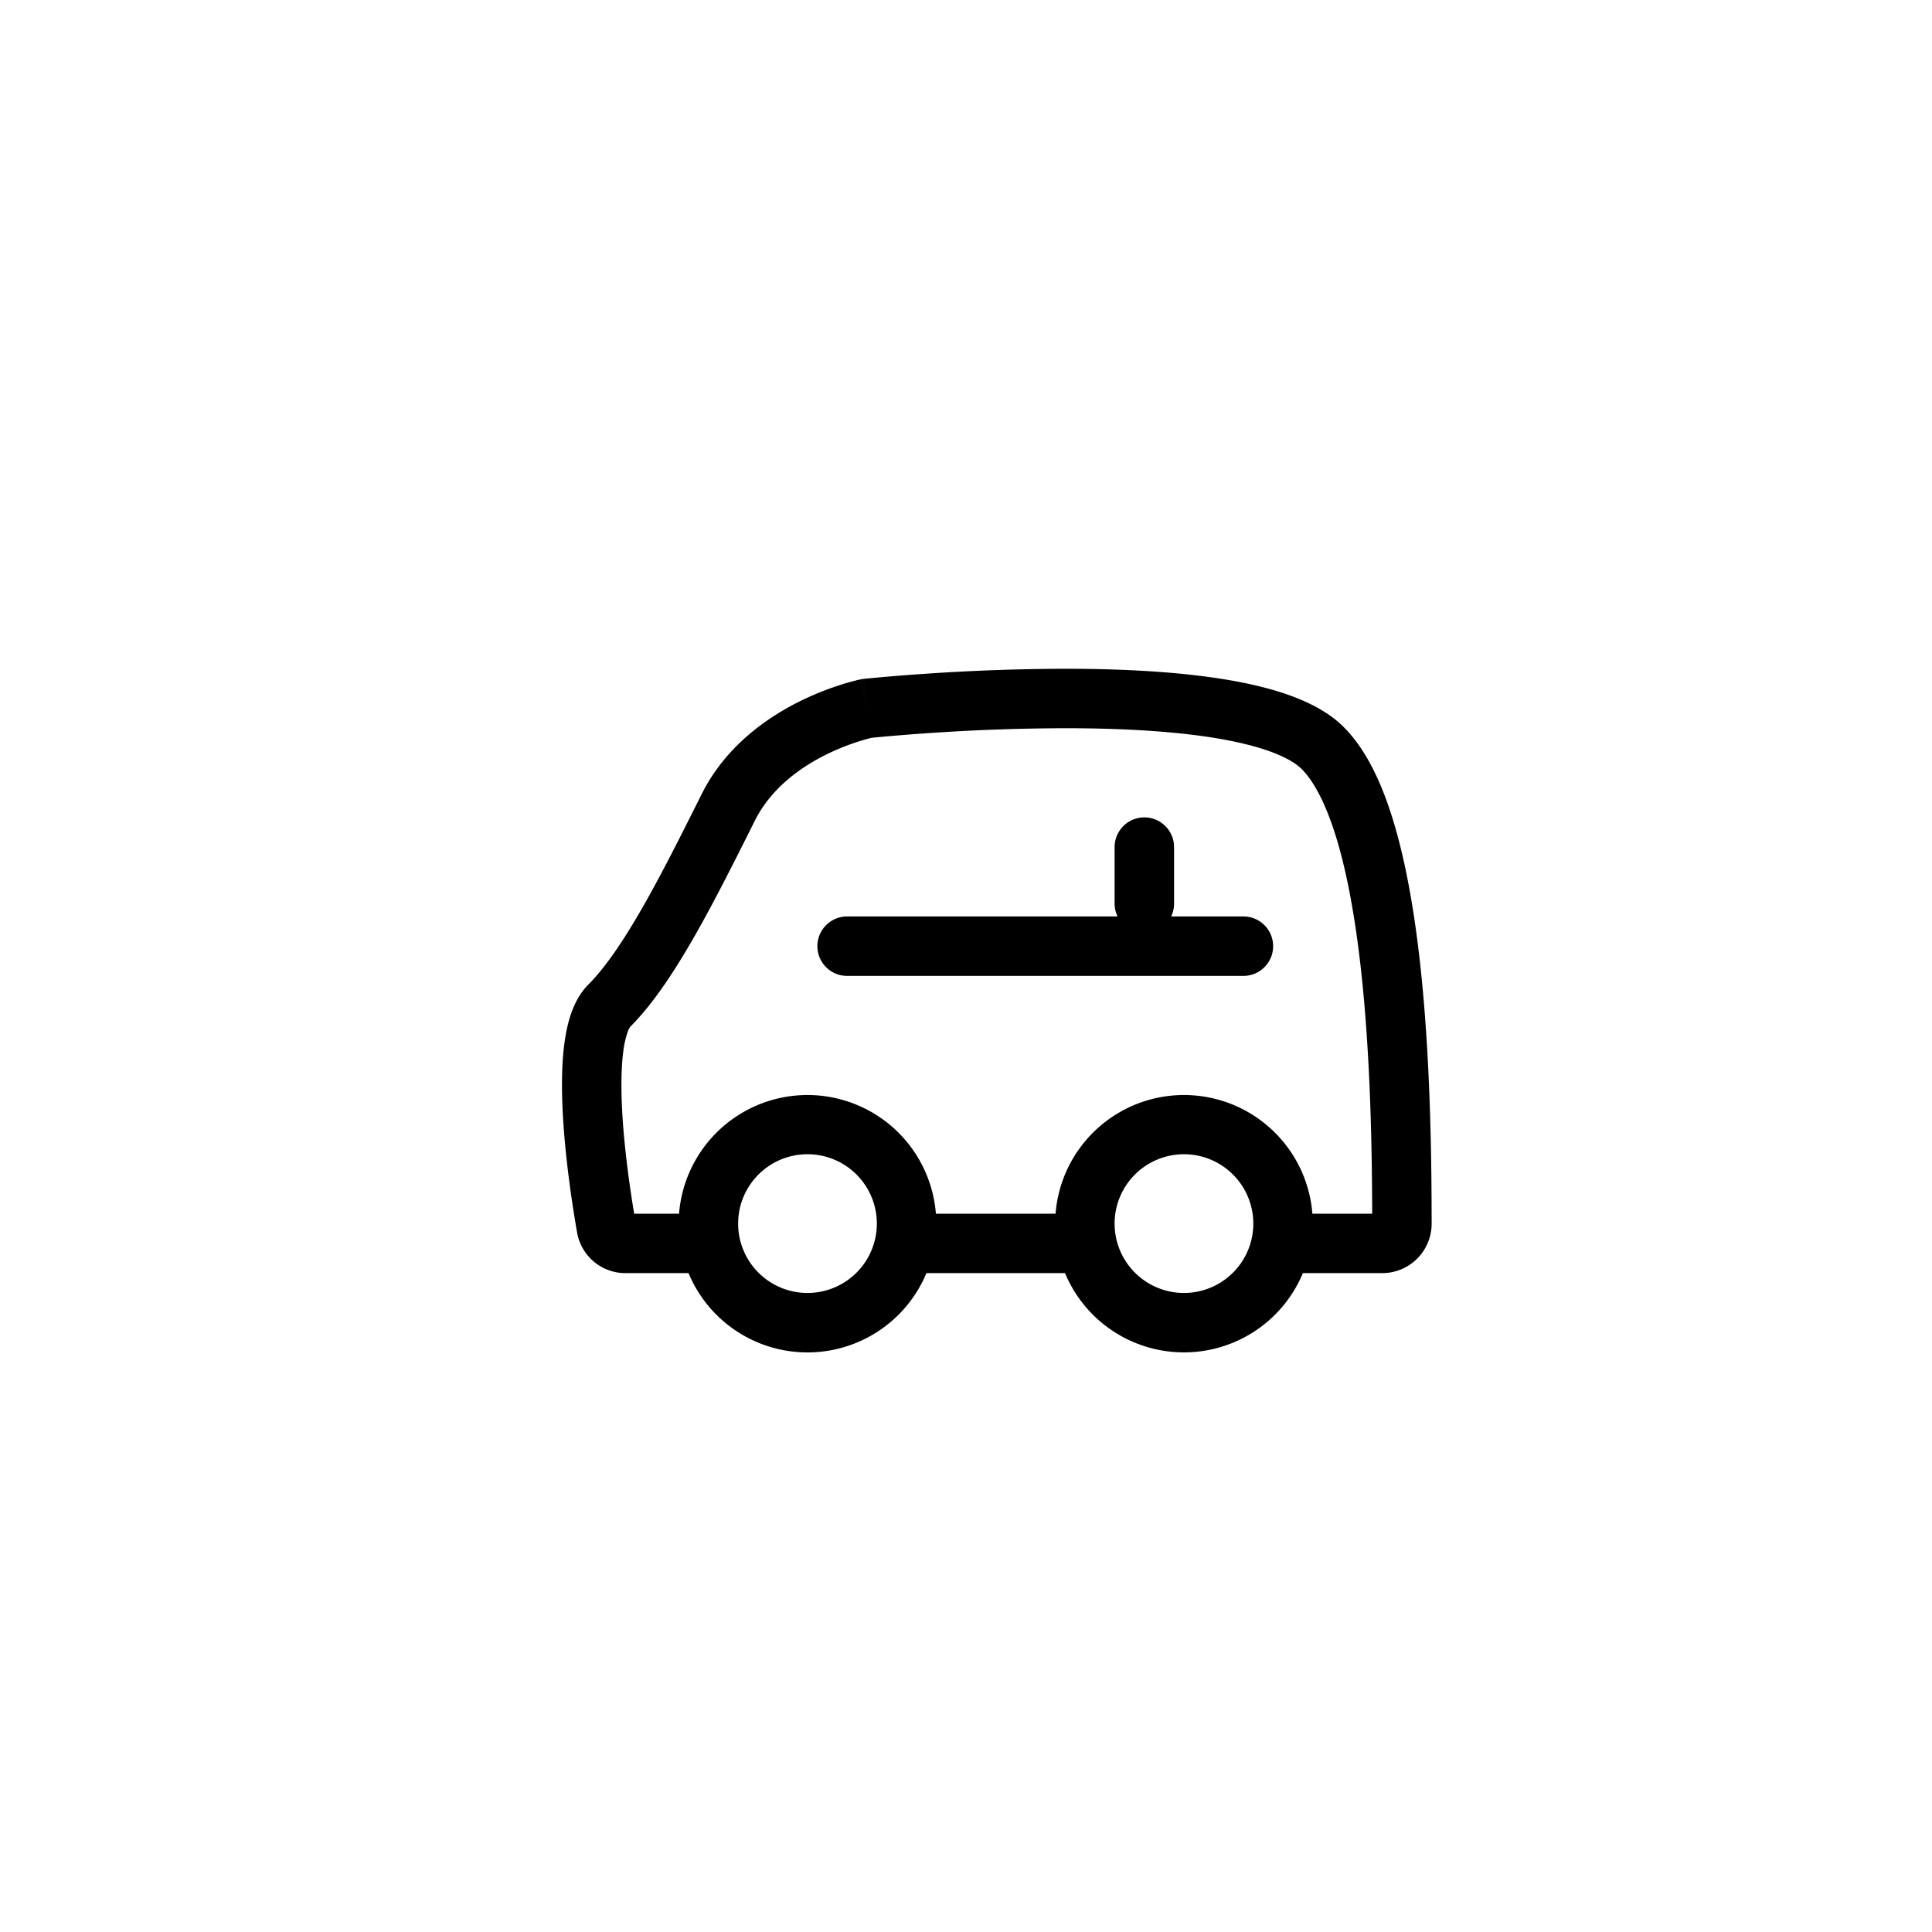
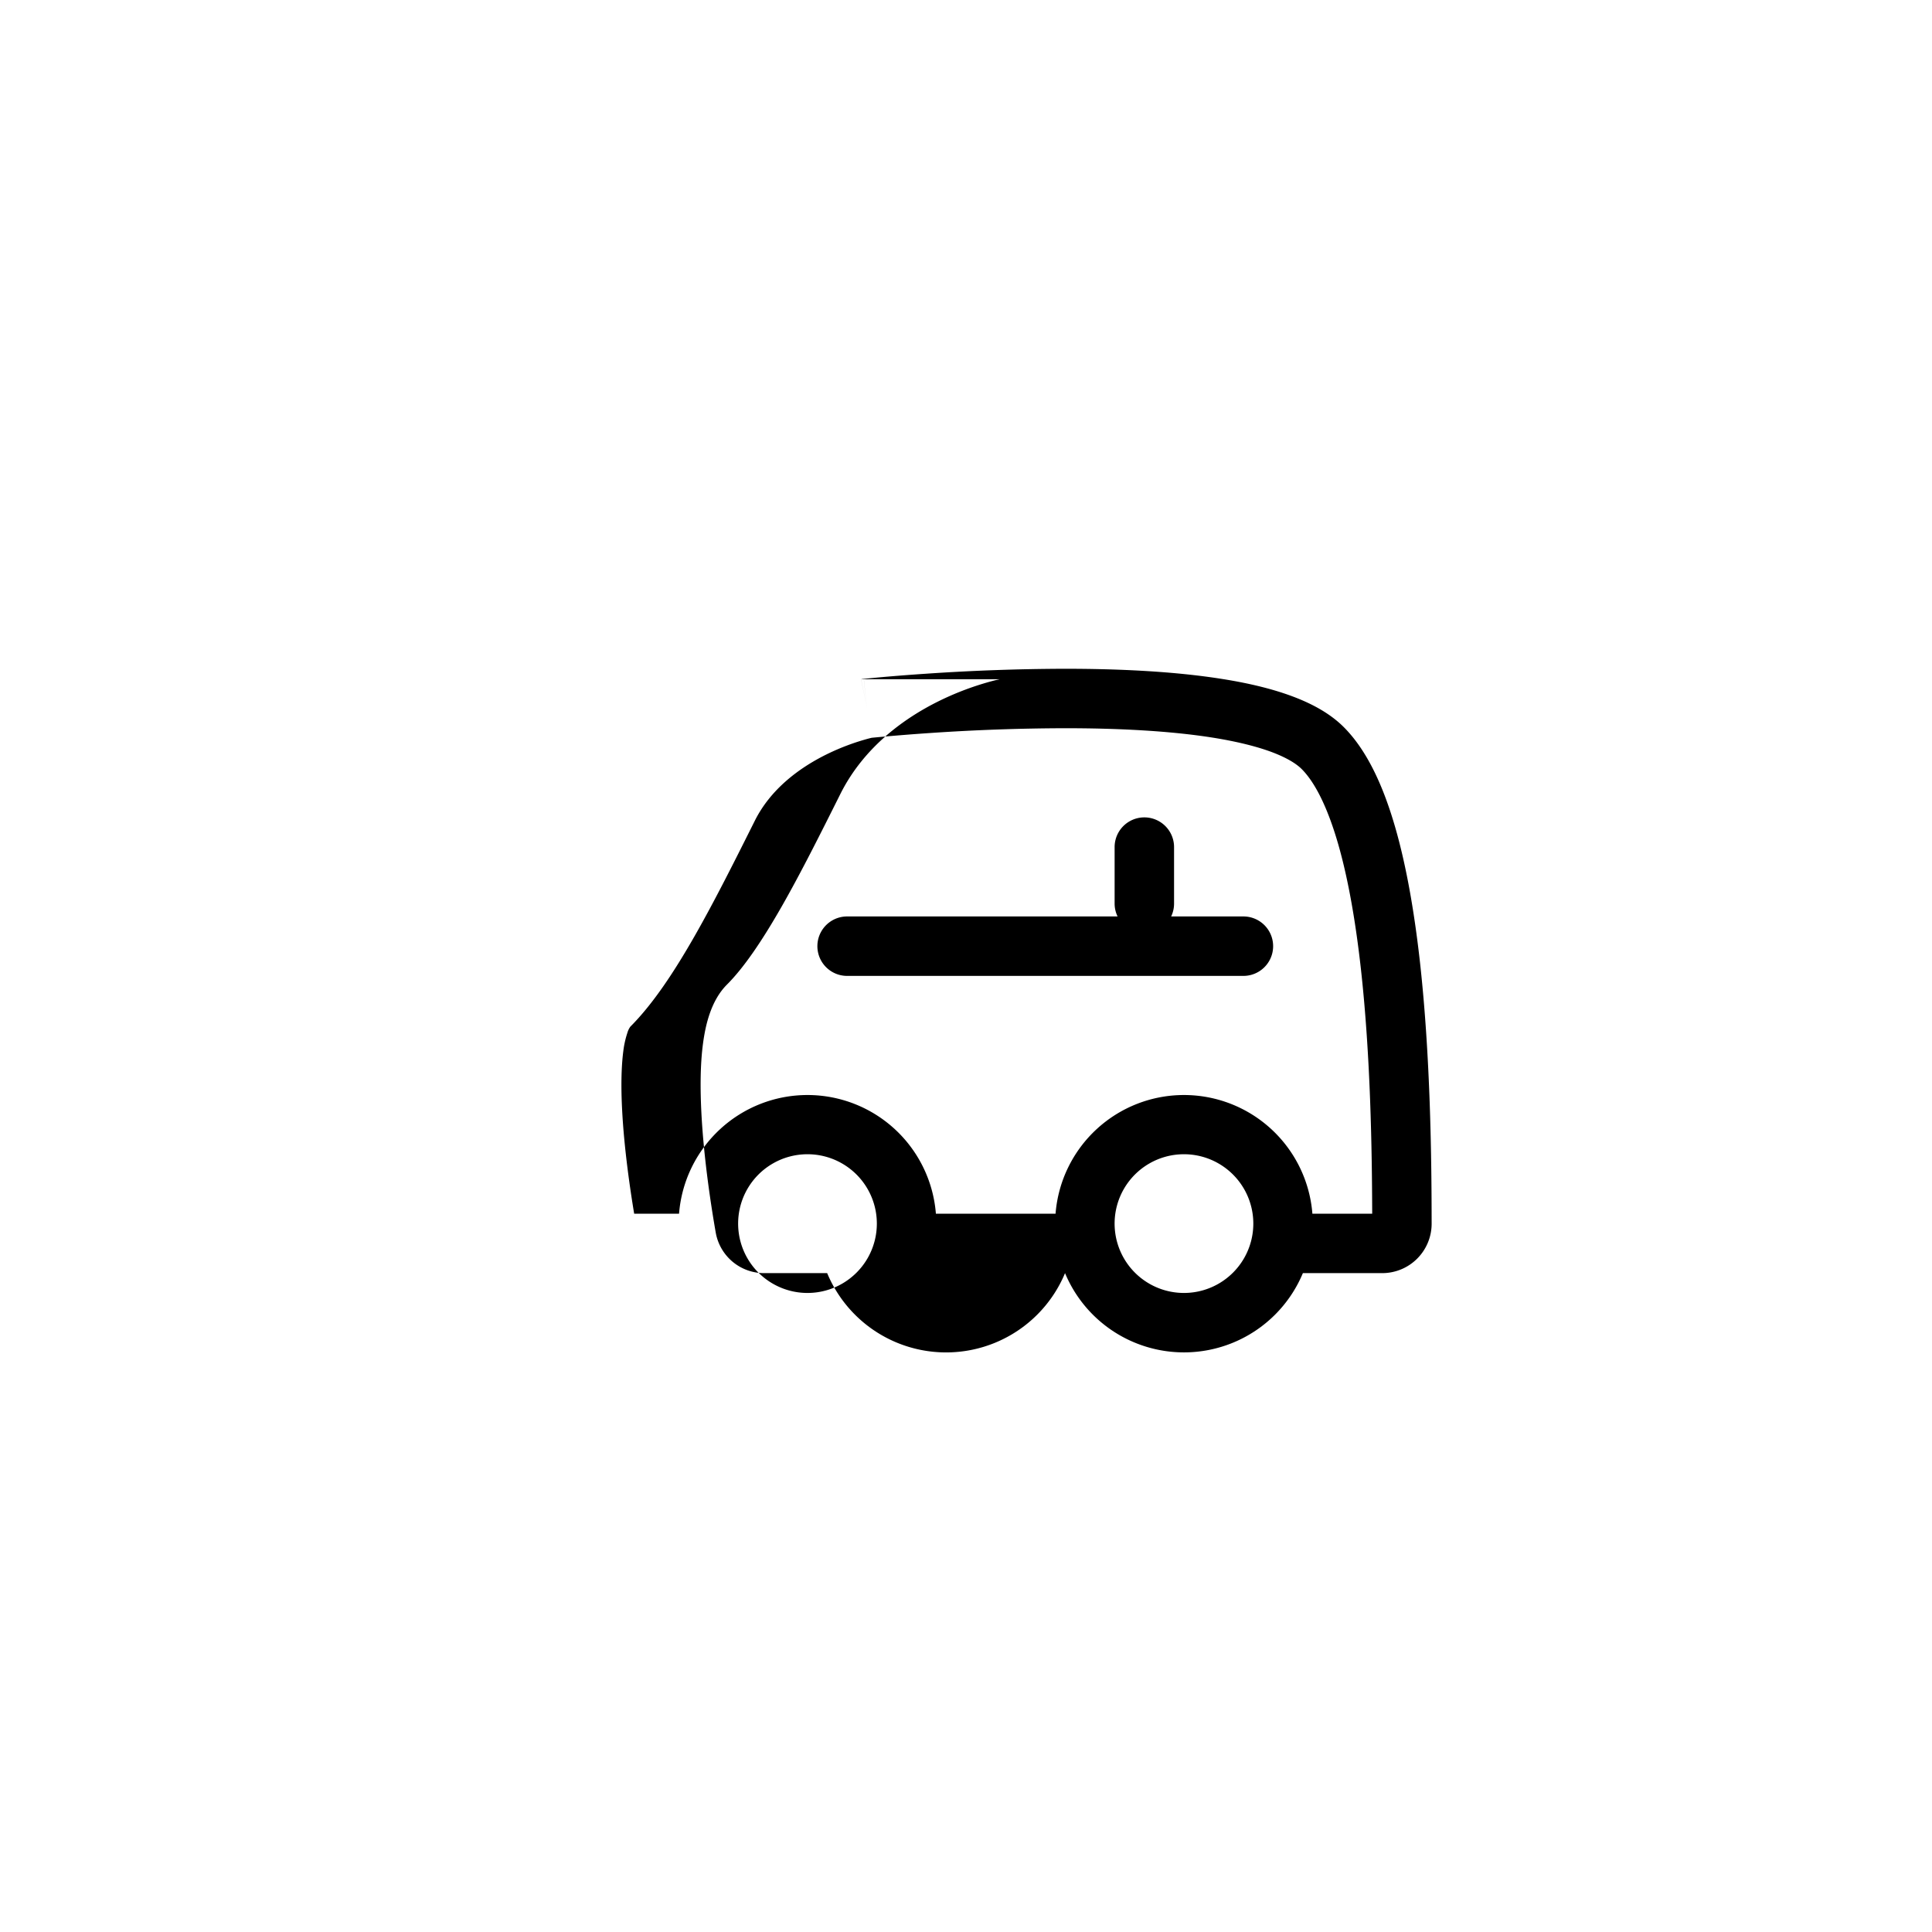
<svg xmlns="http://www.w3.org/2000/svg" xmlns:xlink="http://www.w3.org/1999/xlink" class="mx-auto -my-2 svg-color-black-80" viewBox="0 0 64 64" width="64" height="64" fill="">
  <defs>
    <symbol fill="currentColor" id="kleinwagen-redesign" viewBox="0 0 65 64">
-       <path class="primary" fill-rule="evenodd" clip-rule="evenodd" d="M28.97 22.353l.197.98-.104-.994h.002l.008-.001.03-.003.11-.011.415-.039c.357-.032.87-.074 1.492-.116A71.175 71.175 0 0135.833 22c1.774 0 3.667.084 5.304.346.82.13 1.6.31 2.28.558.671.244 1.312.578 1.79 1.056.816.815 1.355 2.06 1.737 3.387.39 1.355.651 2.93.83 4.53.355 3.2.39 6.616.392 8.792a1.663 1.663 0 01-1.666 1.664h-2.666a4.335 4.335 0 01-8.002 0h-4.664a4.335 4.335 0 01-8.003 0h-2.118a1.649 1.649 0 01-1.63-1.36c-.144-.819-.403-2.456-.484-4.045-.04-.792-.04-1.608.055-2.32.087-.656.279-1.455.805-1.982.569-.568 1.182-1.472 1.839-2.622.65-1.138 1.304-2.445 1.974-3.785.8-1.602 2.179-2.563 3.28-3.113a9.761 9.761 0 011.893-.709c.055-.014.1-.024.132-.031l.04-.009.012-.003h.005l.001-.001h.001zm.197.98l-.196-.98.045-.01.046-.004.105.994zm16.999 17h-2.012a4.334 4.334 0 00-8.641 0h-4.026a4.334 4.334 0 00-8.641 0h-1.51c-.14-.842-.34-2.205-.406-3.507-.038-.736-.03-1.416.04-1.956a3.15 3.15 0 01.14-.629.65.65 0 01.097-.2c.765-.765 1.485-1.861 2.161-3.045.68-1.19 1.356-2.542 2.017-3.863l.01-.02c.532-1.064 1.487-1.77 2.386-2.219a7.781 7.781 0 011.483-.557c.025-.006.045-.01.061-.015l.082-.008.398-.037c.346-.03.844-.072 1.45-.113A69.162 69.162 0 0135.834 24c1.726 0 3.5.083 4.987.32.744.12 1.39.274 1.913.463.532.194.87.402 1.059.59.45.45.874 1.294 1.229 2.527.346 1.203.592 2.656.764 4.198.325 2.926.373 6.068.38 8.235zm-17.666-10a1 1 0 100 2h13.333a1 1 0 100-2h-2.431a.996.996 0 00.098-.434V28a1 1 0 00-2 0v1.9c0 .155.036.302.1.433h-9.1zm-1.333 8a2.333 2.333 0 100 4.667 2.333 2.333 0 000-4.667zm12.666 0a2.333 2.333 0 100 4.667 2.333 2.333 0 000-4.667z" />
+       <path class="primary" fill-rule="evenodd" clip-rule="evenodd" d="M28.97 22.353l.197.98-.104-.994h.002l.008-.001.03-.003.11-.011.415-.039c.357-.032.87-.074 1.492-.116A71.175 71.175 0 0135.833 22c1.774 0 3.667.084 5.304.346.82.13 1.6.31 2.28.558.671.244 1.312.578 1.79 1.056.816.815 1.355 2.06 1.737 3.387.39 1.355.651 2.93.83 4.53.355 3.2.39 6.616.392 8.792a1.663 1.663 0 01-1.666 1.664h-2.666a4.335 4.335 0 01-8.002 0a4.335 4.335 0 01-8.003 0h-2.118a1.649 1.649 0 01-1.63-1.36c-.144-.819-.403-2.456-.484-4.045-.04-.792-.04-1.608.055-2.32.087-.656.279-1.455.805-1.982.569-.568 1.182-1.472 1.839-2.622.65-1.138 1.304-2.445 1.974-3.785.8-1.602 2.179-2.563 3.28-3.113a9.761 9.761 0 011.893-.709c.055-.014.1-.024.132-.031l.04-.009.012-.003h.005l.001-.001h.001zm.197.98l-.196-.98.045-.01.046-.004.105.994zm16.999 17h-2.012a4.334 4.334 0 00-8.641 0h-4.026a4.334 4.334 0 00-8.641 0h-1.51c-.14-.842-.34-2.205-.406-3.507-.038-.736-.03-1.416.04-1.956a3.15 3.15 0 01.14-.629.65.65 0 01.097-.2c.765-.765 1.485-1.861 2.161-3.045.68-1.19 1.356-2.542 2.017-3.863l.01-.02c.532-1.064 1.487-1.77 2.386-2.219a7.781 7.781 0 011.483-.557c.025-.006.045-.01.061-.015l.082-.008.398-.037c.346-.03.844-.072 1.45-.113A69.162 69.162 0 0135.834 24c1.726 0 3.5.083 4.987.32.744.12 1.39.274 1.913.463.532.194.87.402 1.059.59.45.45.874 1.294 1.229 2.527.346 1.203.592 2.656.764 4.198.325 2.926.373 6.068.38 8.235zm-17.666-10a1 1 0 100 2h13.333a1 1 0 100-2h-2.431a.996.996 0 00.098-.434V28a1 1 0 00-2 0v1.9c0 .155.036.302.1.433h-9.1zm-1.333 8a2.333 2.333 0 100 4.667 2.333 2.333 0 000-4.667zm12.666 0a2.333 2.333 0 100 4.667 2.333 2.333 0 000-4.667z" />
    </symbol>
  </defs>
  <use xlink:href="#kleinwagen-redesign" />
</svg>